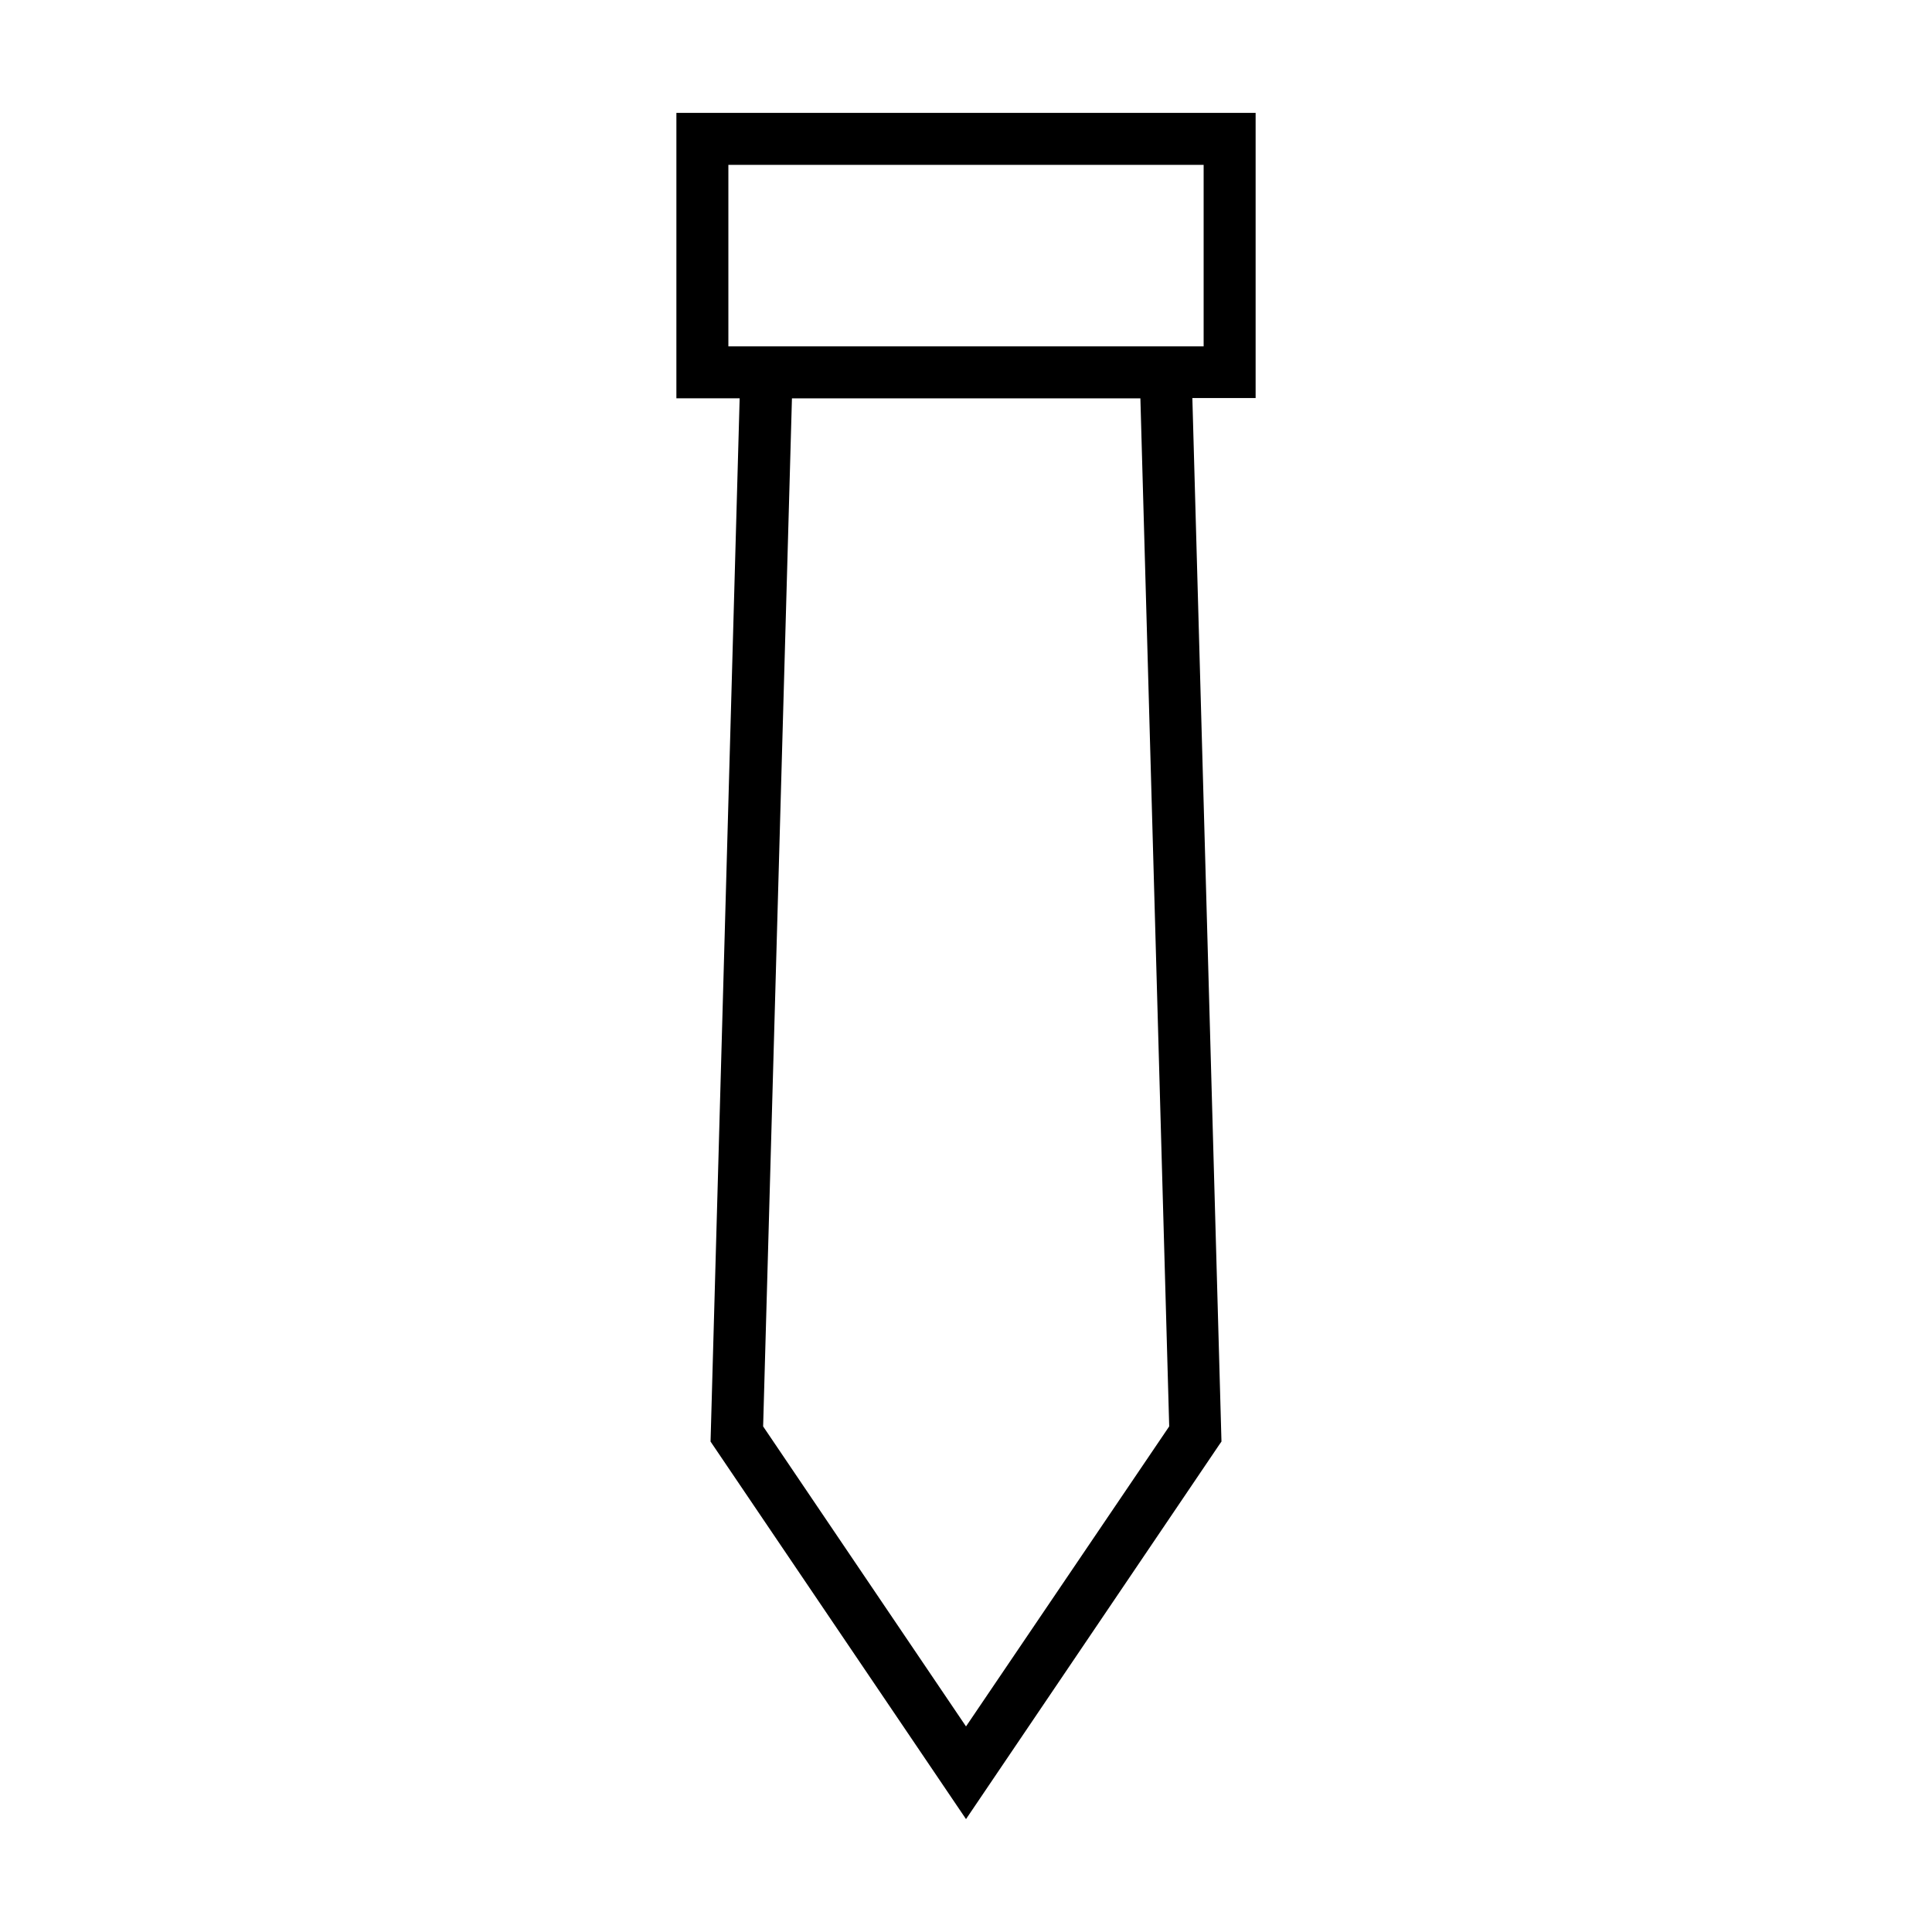
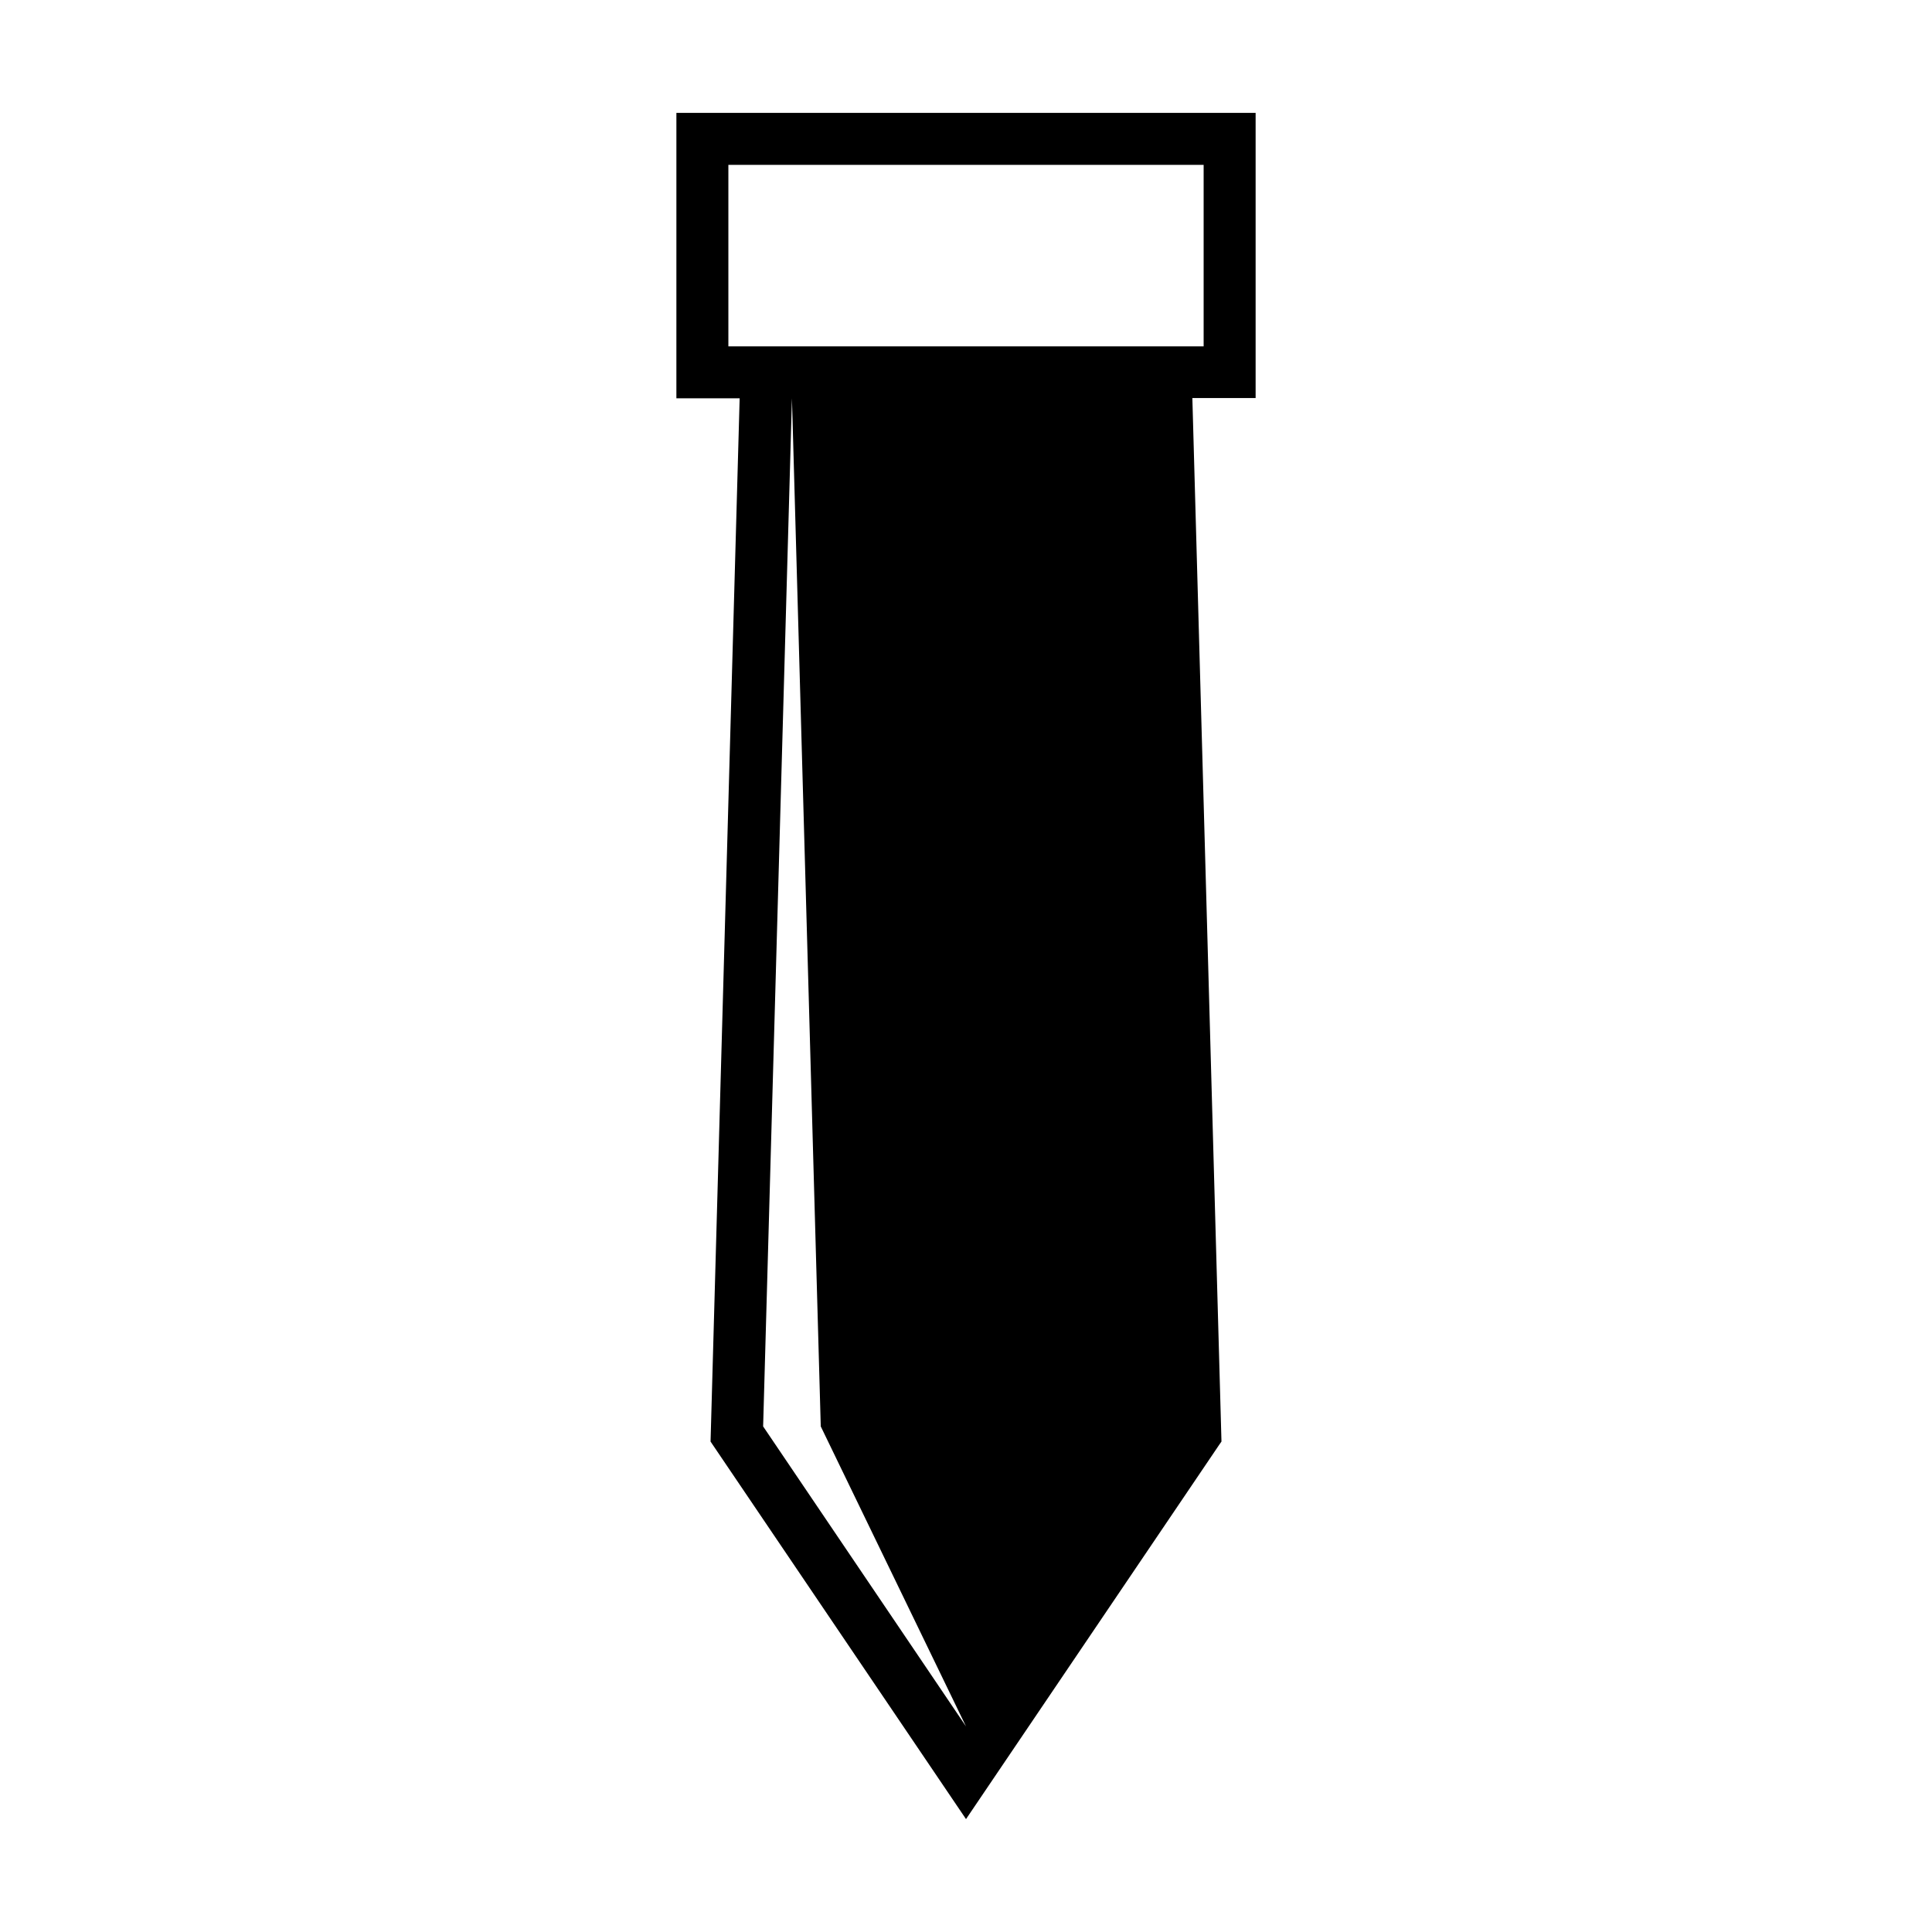
<svg xmlns="http://www.w3.org/2000/svg" fill="#000000" width="800px" height="800px" version="1.1" viewBox="144 144 512 512">
-   <path d="m323.25 249.56h16.766l-7.711 276.47 67.699 100.05 67.148-99.266 0.551-0.789-7.715-276.54h16.766v-75.57h-153.5zm76.754 351.96-53.766-79.508 7.637-272.45h92.34l7.637 272.45zm-62.977-413.83h125.95v48.098h-125.95z" />
+   <path d="m323.25 249.56h16.766l-7.711 276.47 67.699 100.05 67.148-99.266 0.551-0.789-7.715-276.54h16.766v-75.57h-153.5zm76.754 351.96-53.766-79.508 7.637-272.45l7.637 272.45zm-62.977-413.83h125.95v48.098h-125.95z" />
</svg>